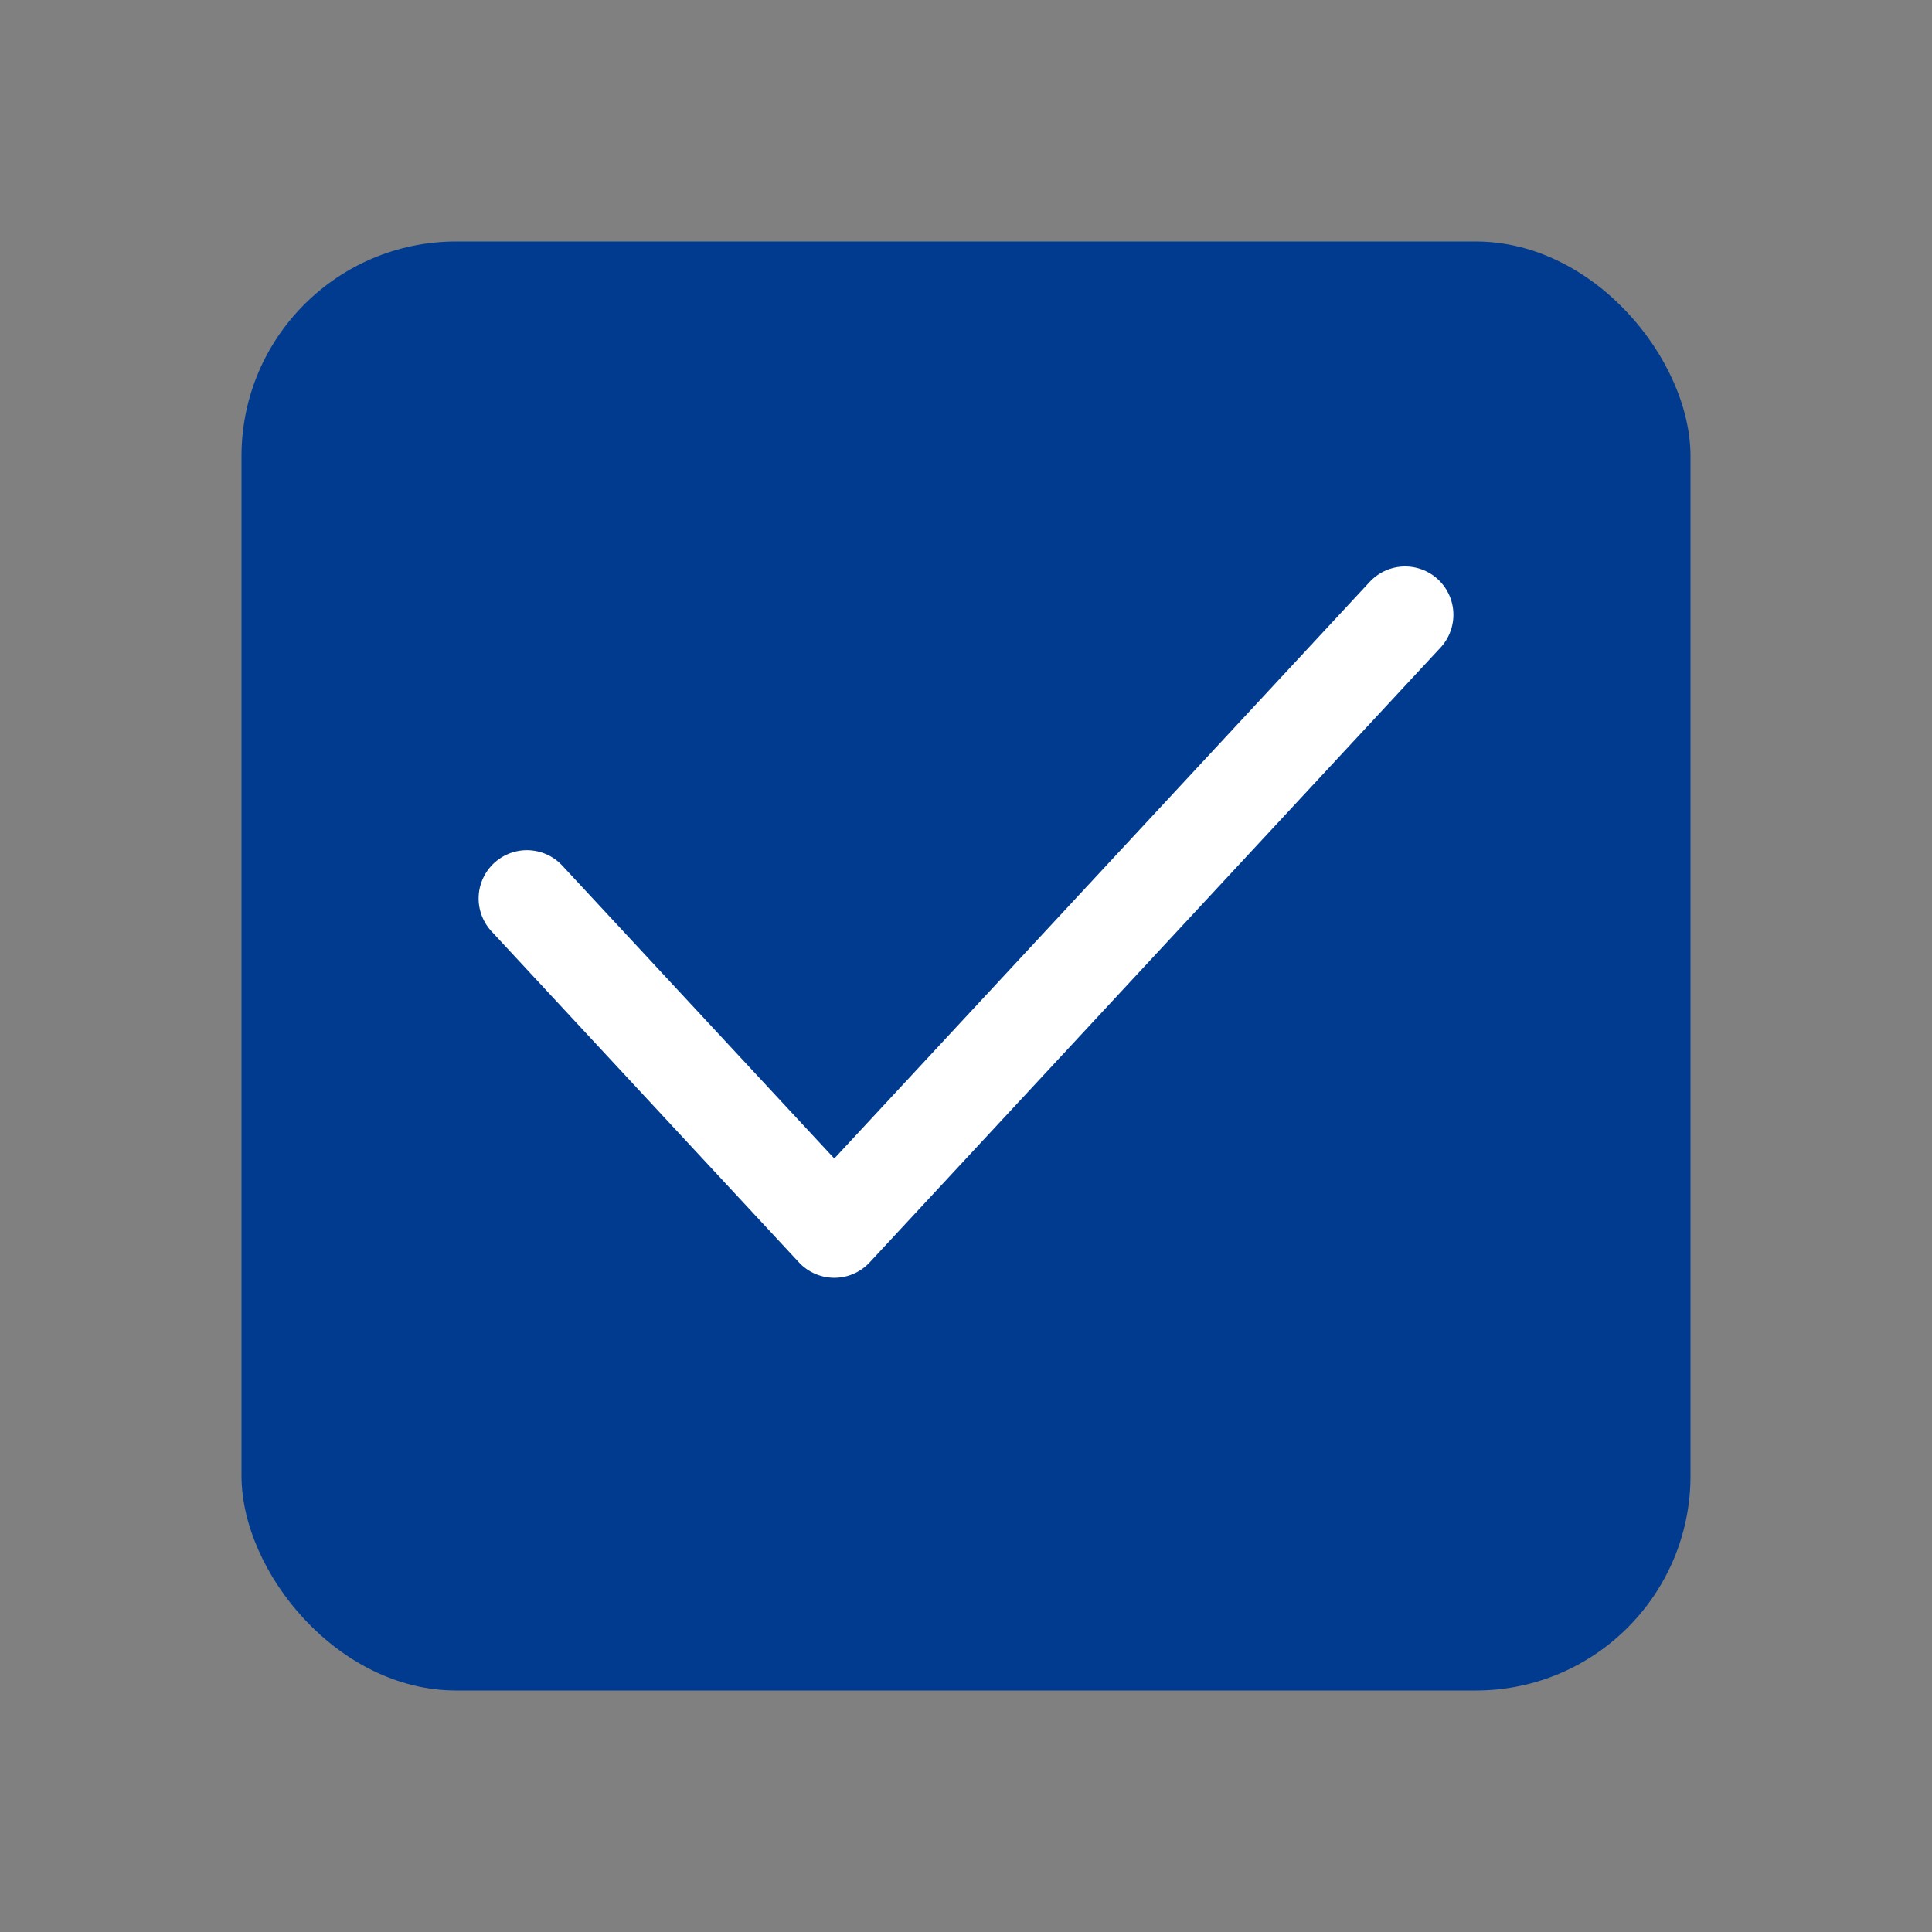
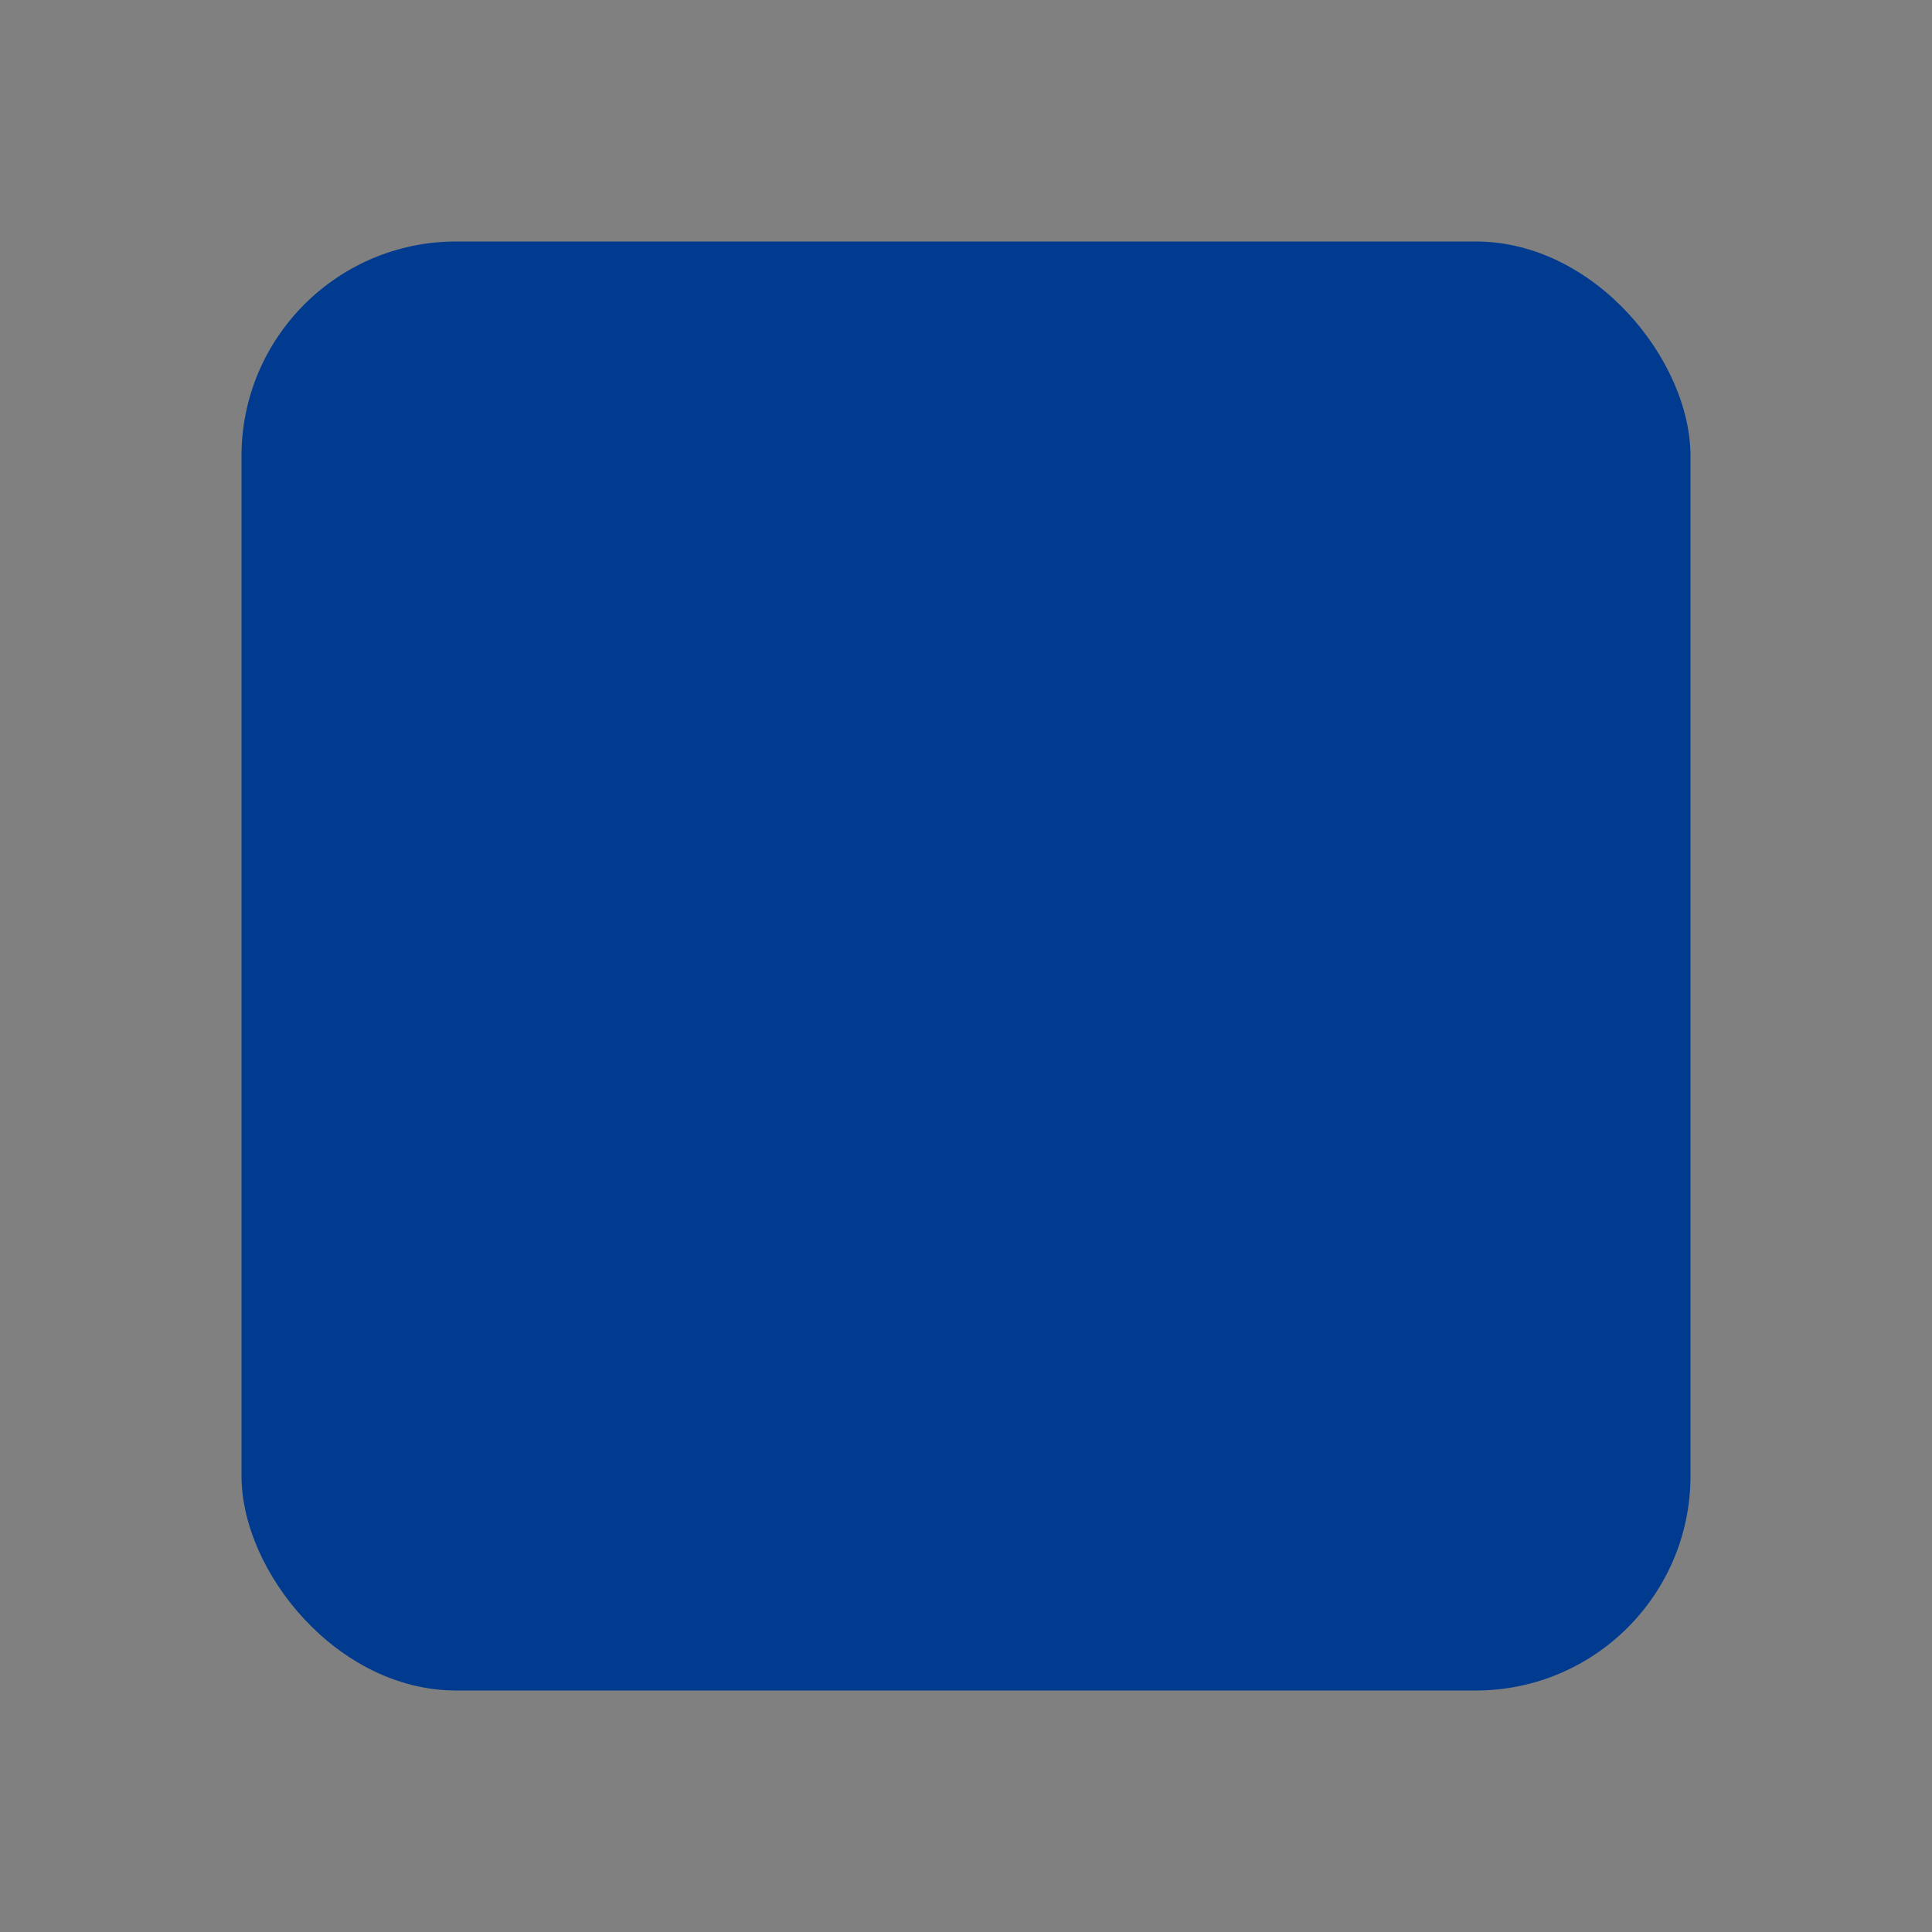
<svg xmlns="http://www.w3.org/2000/svg" width="36" height="36" viewBox="0 0 36 36" fill="none">
  <rect x="0" y="0" width="36" height="36" fill="#808080" stroke="none" />
  <rect x="4.5" y="4.5" width="27" height="27" rx="4" fill="#003B90" />
-   <path d="M9.818 16.742L15.546 22.91L26.182 11.455" stroke="white" stroke-width="1.8" stroke-linecap="round" stroke-linejoin="round" />
</svg>